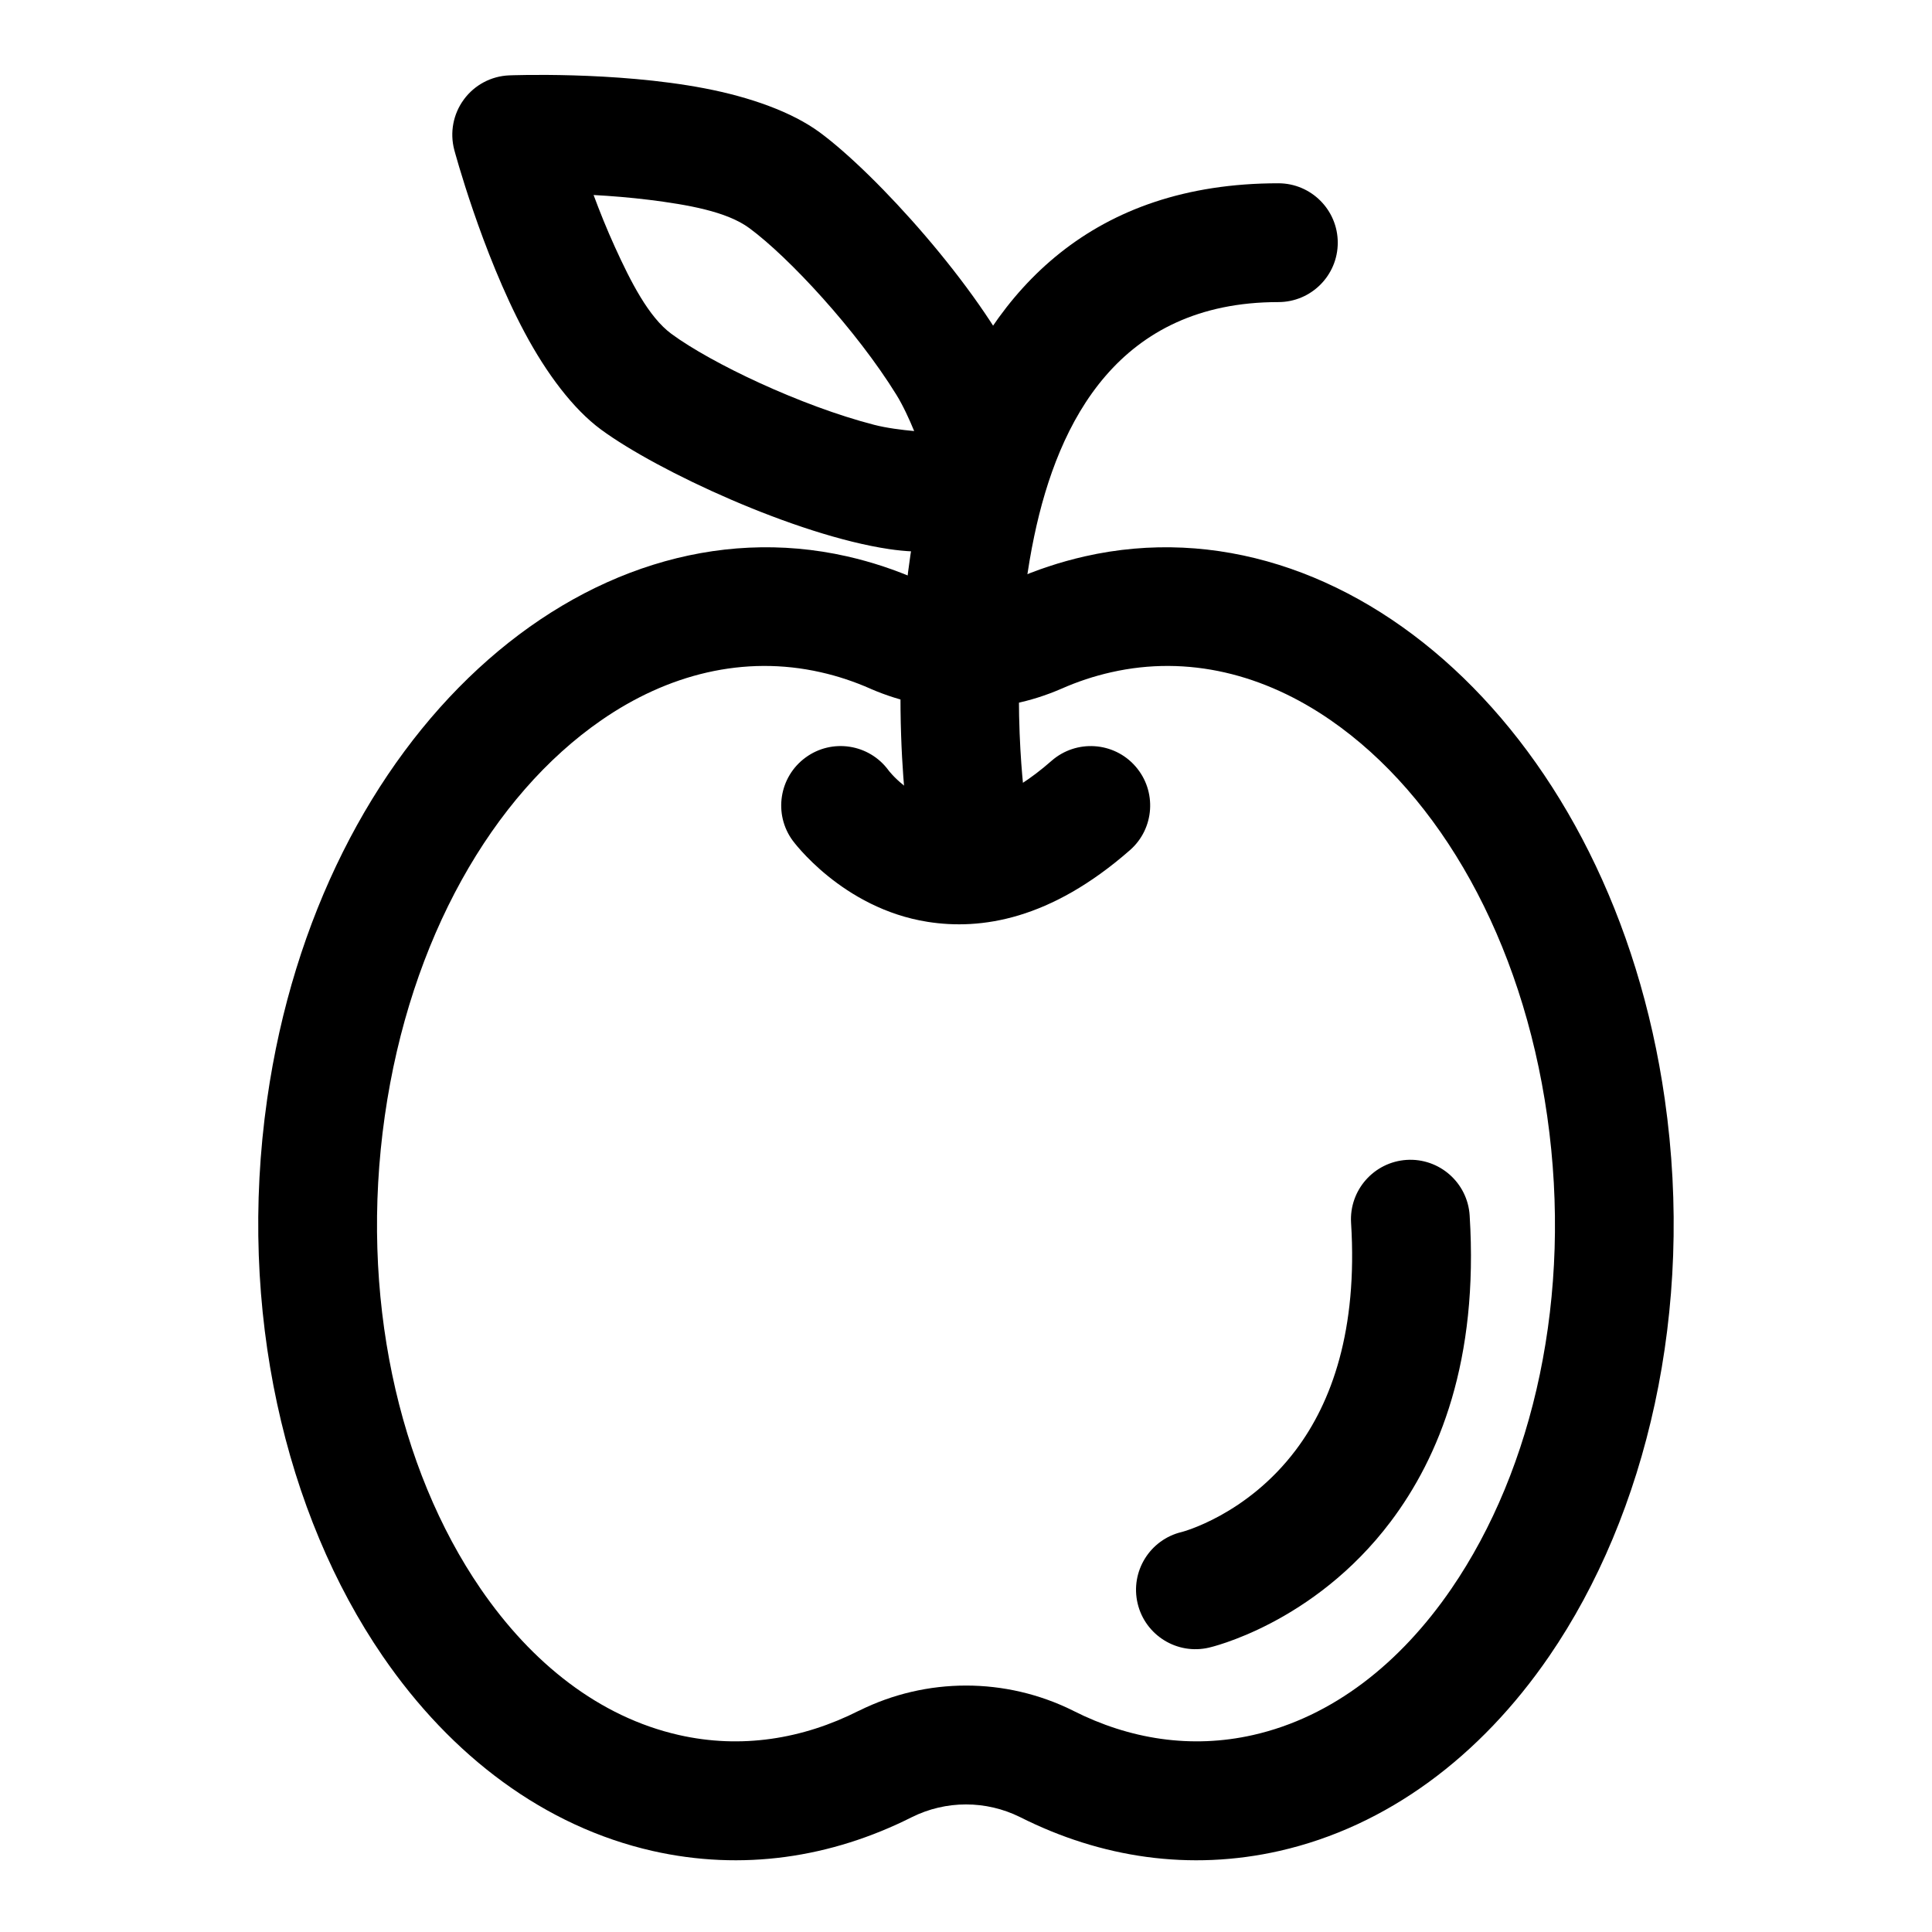
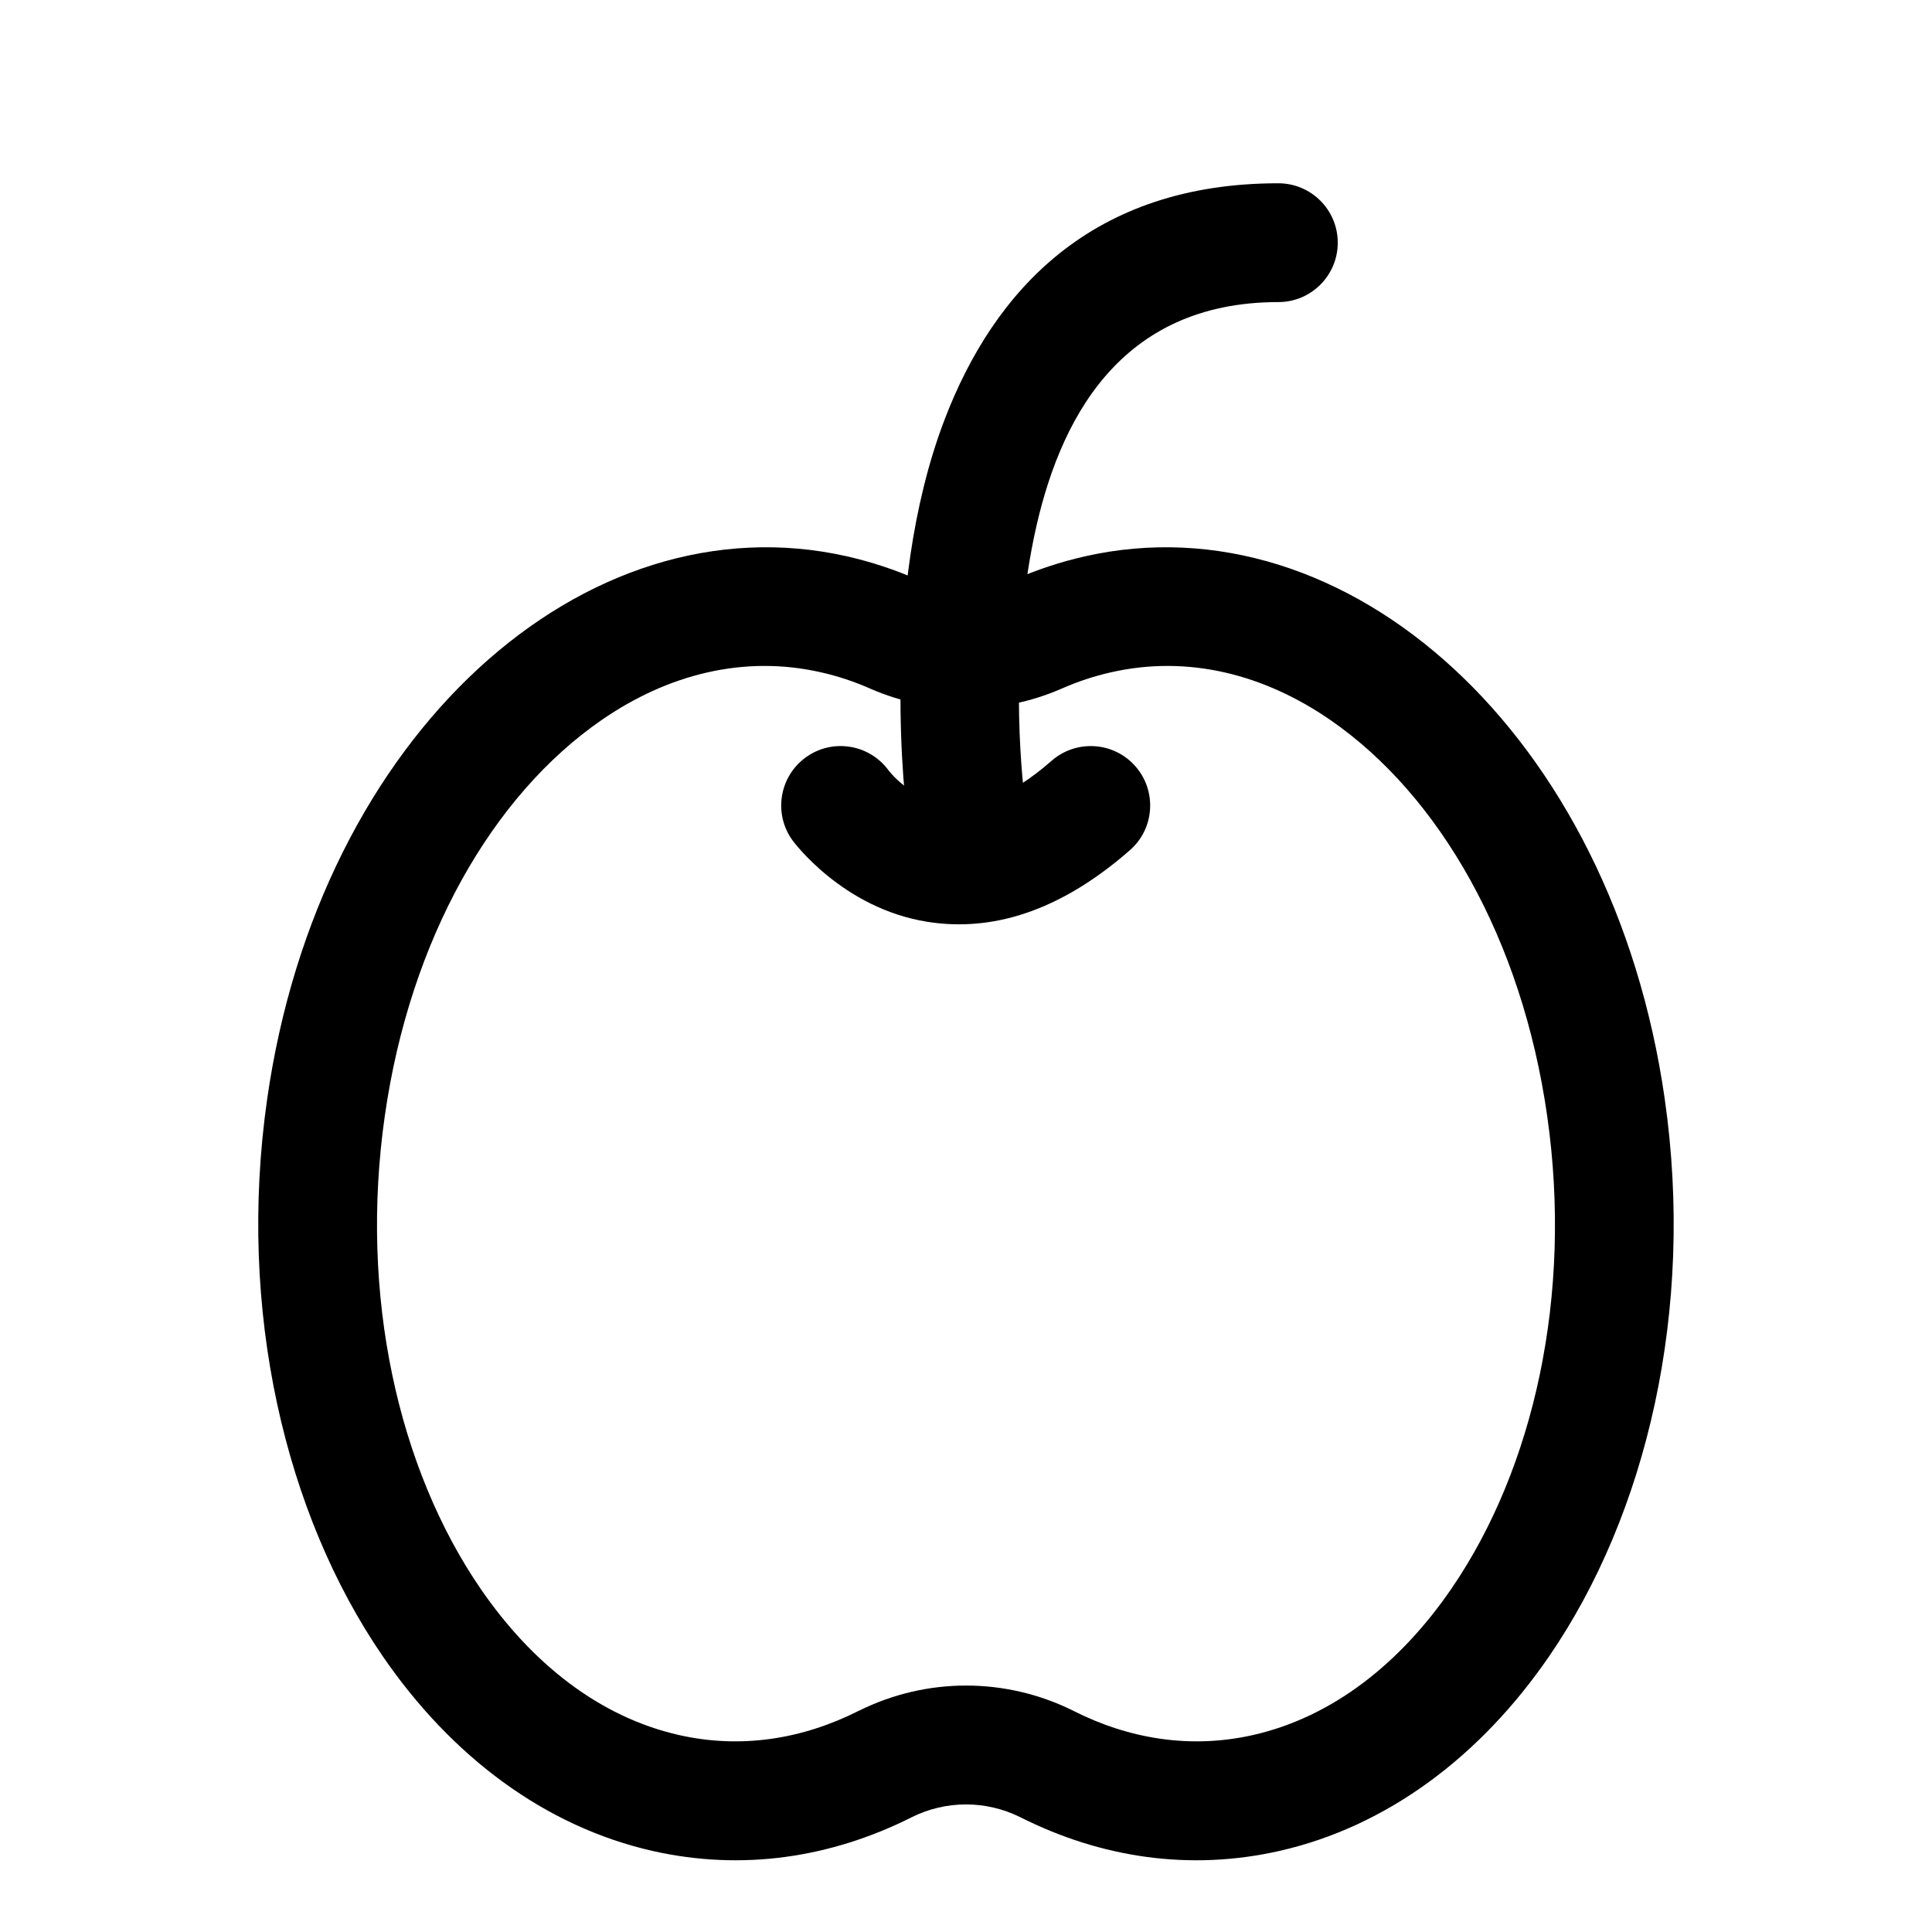
<svg xmlns="http://www.w3.org/2000/svg" fill="#000000" width="800px" height="800px" version="1.1" viewBox="144 144 512 512">
  <g fill-rule="evenodd">
    <path d="m415.52 355.33s-4.707-34.605 2.551-69.211c6.391-30.543 22.449-62.062 64.707-62.062 8.691 0 15.742-7.055 15.742-15.742 0-8.691-7.055-15.742-15.742-15.742-49.406 0-75.336 28.34-88.449 62.613-17.758 46.414-10.012 104.4-10.012 104.4 1.18 8.613 9.117 14.656 17.727 13.477 8.613-1.164 14.656-9.117 13.477-17.727z" />
    <path d="m354.07 366.76s13.051 17.965 35.77 21.539c14.09 2.219 32.512-0.504 53.609-19.004 6.535-5.715 7.18-15.68 1.449-22.215-5.715-6.535-15.68-7.18-22.215-1.465-11.211 9.84-20.453 12.77-27.945 11.586-9.652-1.527-15.258-9.035-15.258-9.035-5.133-7.023-15.004-8.551-22.012-3.402-7.008 5.133-8.535 14.988-3.402 21.996z" />
-     <path d="m415.14 279.49c5.762-7.809 6.504-21.379-0.961-36.887-10.863-22.547-38.008-52.508-52.93-63.512-7.383-5.434-18.453-9.367-30.543-11.684-23.867-4.566-51.75-3.434-51.75-3.434-4.769 0.188-9.195 2.535-12.027 6.391-2.832 3.84-3.762 8.77-2.535 13.383 0 0 7.195 26.953 18.656 48.398 5.793 10.848 12.848 20.262 20.23 25.695 14.926 10.988 51.594 28.008 76.344 31.676 17.035 2.535 29.773-2.219 35.52-10.027zm-28.875-21.254c-3.289-0.301-7.32-0.805-10.598-1.652-19.414-5.008-43.172-16.328-53.734-24.105-6.016-4.426-10.785-13.809-14.988-23.051-2.125-4.66-4.016-9.383-5.637-13.746 4.66 0.25 9.715 0.66 14.801 1.289 10.059 1.273 20.438 3.039 26.465 7.477 10.547 7.777 28.418 27.094 38.965 44.145 1.777 2.867 3.465 6.566 4.723 9.637z" />
    <path d="m387.32 297.68c-6.047-2.676-12.328-4.754-18.812-6.234-69.559-15.762-139.9 47.137-153.71 143.84-7.996 55.953 4.816 109.99 30.605 147.59 18.262 26.641 43.012 45.168 71.523 51.641 23.742 5.367 47.281 1.844 68.738-8.957 9.02-4.488 19.633-4.488 28.652-0.016 21.461 10.816 44.996 14.344 68.738 8.973 28.512-6.473 53.262-25 71.523-51.641 25.789-37.598 38.605-91.629 30.605-147.59-13.809-96.699-84.152-159.6-153.71-143.84-6.504 1.48-12.816 3.574-18.895 6.25-8.016 3.481-17.176 3.481-25.27-0.016zm-12.625 28.844c0.031 0.016 0.062 0.031 0.094 0.047 16.09 6.957 34.336 6.957 50.414-0.016 0.016-0.016 0.047-0.016 0.078-0.031 4.234-1.875 8.629-3.336 13.16-4.359 20.453-4.644 40.637 0.551 58.207 12.707 28.906 19.996 50.695 58.078 57.371 104.87 6.785 47.469-3.527 93.426-25.41 125.32-13.508 19.695-31.426 33.945-52.508 38.73-16.469 3.731-32.777 1.117-47.656-6.406-0.031-0.016-0.078-0.031-0.109-0.062-17.855-8.848-38.824-8.848-56.68 0.031-0.031 0-0.062 0.016-0.094 0.031-14.895 7.527-31.203 10.141-47.672 6.406-21.082-4.785-38.996-19.035-52.508-38.73-21.883-31.898-32.195-77.855-25.41-125.32 6.676-46.793 28.465-84.875 57.371-104.87 17.57-12.156 37.754-17.352 58.207-12.707 4.535 1.023 8.91 2.488 13.145 4.359z" />
-     <path d="m464.42 580.63s27.598-6.156 48.129-33.395c12.863-17.082 23.332-42.699 20.926-81.113-0.535-8.676-8.016-15.273-16.688-14.738-8.676 0.551-15.273 8.031-14.738 16.703 1.777 28.402-5.133 47.562-14.656 60.191-13.035 17.301-30.195 21.711-30.195 21.711-8.469 2-13.715 10.484-11.715 18.941 2 8.453 10.484 13.699 18.941 11.699z" />
  </g>
</svg>